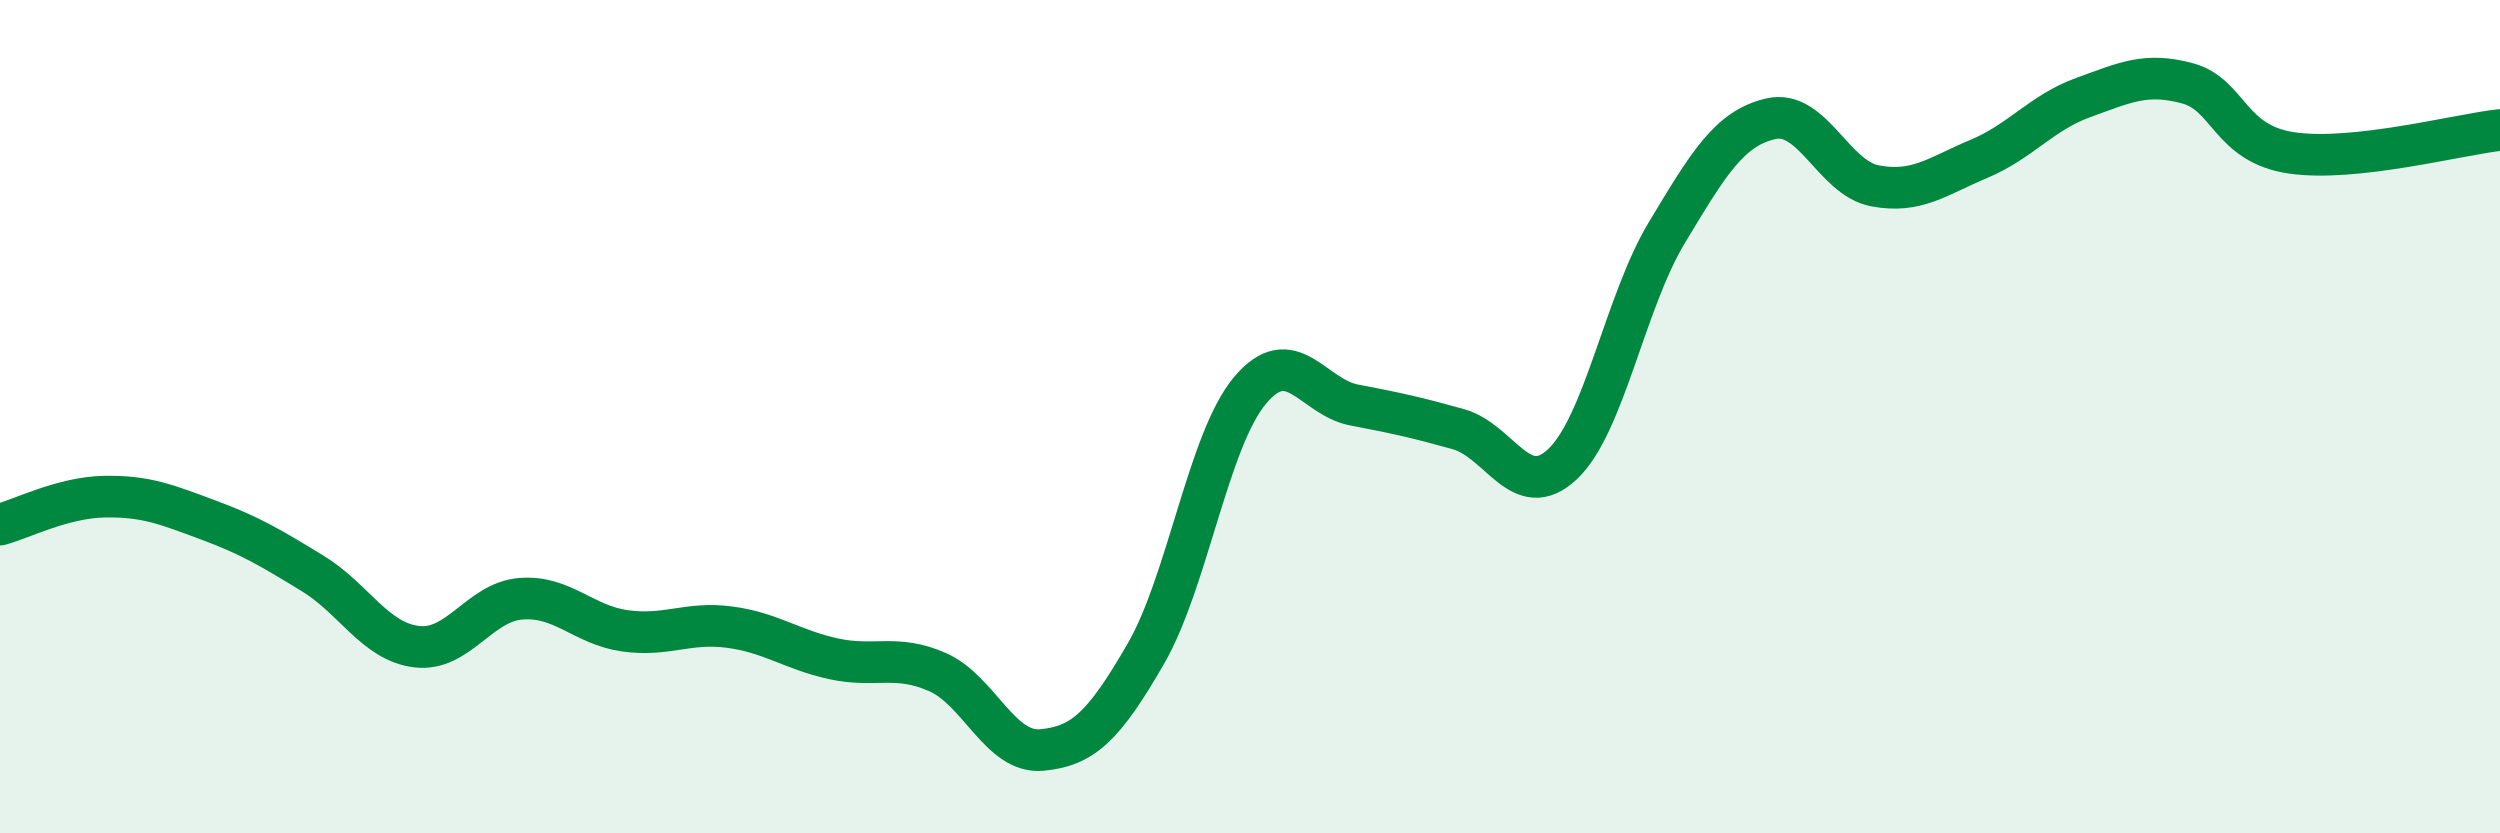
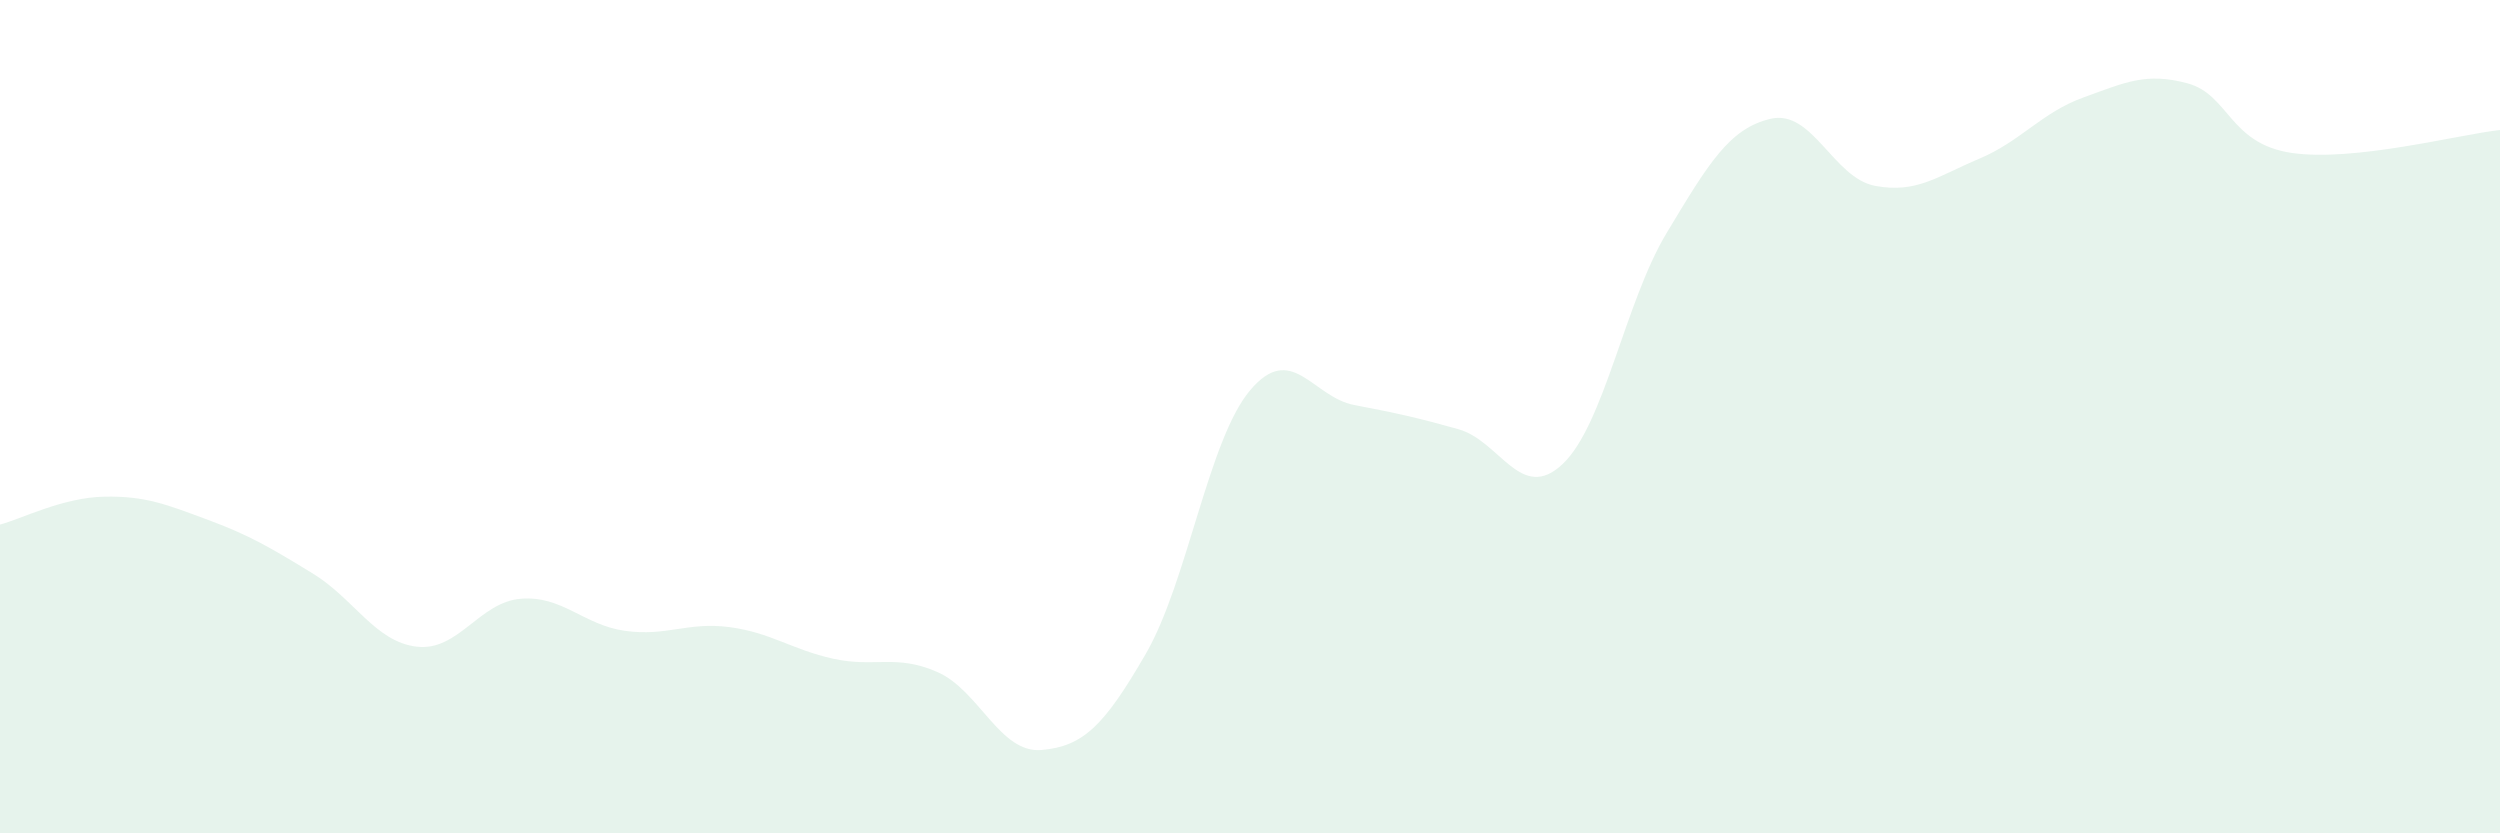
<svg xmlns="http://www.w3.org/2000/svg" width="60" height="20" viewBox="0 0 60 20">
  <path d="M 0,12.59 C 0.5,12.46 1.5,11.94 2.5,11.92 C 3.5,11.9 4,12.11 5,12.48 C 6,12.85 6.5,13.15 7.5,13.76 C 8.5,14.37 9,15.4 10,15.52 C 11,15.64 11.5,14.45 12.5,14.37 C 13.5,14.29 14,15 15,15.14 C 16,15.28 16.5,14.92 17.5,15.05 C 18.5,15.18 19,15.59 20,15.81 C 21,16.03 21.5,15.69 22.5,16.13 C 23.5,16.57 24,18.09 25,18 C 26,17.91 26.5,17.42 27.5,15.69 C 28.5,13.96 29,10.56 30,9.37 C 31,8.18 31.5,9.53 32.5,9.72 C 33.5,9.91 34,10.02 35,10.3 C 36,10.58 36.5,12.08 37.5,11.14 C 38.5,10.2 39,7.25 40,5.59 C 41,3.93 41.5,3.08 42.5,2.85 C 43.5,2.62 44,4.27 45,4.46 C 46,4.65 46.5,4.23 47.5,3.81 C 48.5,3.39 49,2.7 50,2.34 C 51,1.98 51.5,1.73 52.5,2 C 53.5,2.27 53.5,3.45 55,3.67 C 56.5,3.89 59,3.23 60,3.12L60 20L0 20Z" fill="#008740" opacity="0.1" stroke-linecap="round" stroke-linejoin="round" />
-   <path d="M 0,12.59 C 0.5,12.46 1.5,11.94 2.5,11.92 C 3.5,11.9 4,12.11 5,12.48 C 6,12.85 6.5,13.15 7.5,13.76 C 8.5,14.37 9,15.4 10,15.52 C 11,15.64 11.5,14.45 12.5,14.37 C 13.5,14.29 14,15 15,15.14 C 16,15.28 16.5,14.92 17.5,15.05 C 18.5,15.18 19,15.59 20,15.81 C 21,16.03 21.5,15.69 22.5,16.13 C 23.5,16.57 24,18.09 25,18 C 26,17.91 26.5,17.42 27.5,15.69 C 28.5,13.96 29,10.56 30,9.37 C 31,8.18 31.5,9.53 32.5,9.72 C 33.5,9.91 34,10.02 35,10.3 C 36,10.58 36.5,12.08 37.5,11.14 C 38.5,10.2 39,7.25 40,5.59 C 41,3.93 41.5,3.08 42.5,2.85 C 43.5,2.62 44,4.27 45,4.46 C 46,4.65 46.5,4.23 47.5,3.81 C 48.5,3.39 49,2.7 50,2.34 C 51,1.98 51.5,1.73 52.5,2 C 53.5,2.27 53.5,3.45 55,3.67 C 56.5,3.89 59,3.23 60,3.12" stroke="#008740" stroke-width="1" fill="none" stroke-linecap="round" stroke-linejoin="round" />
</svg>